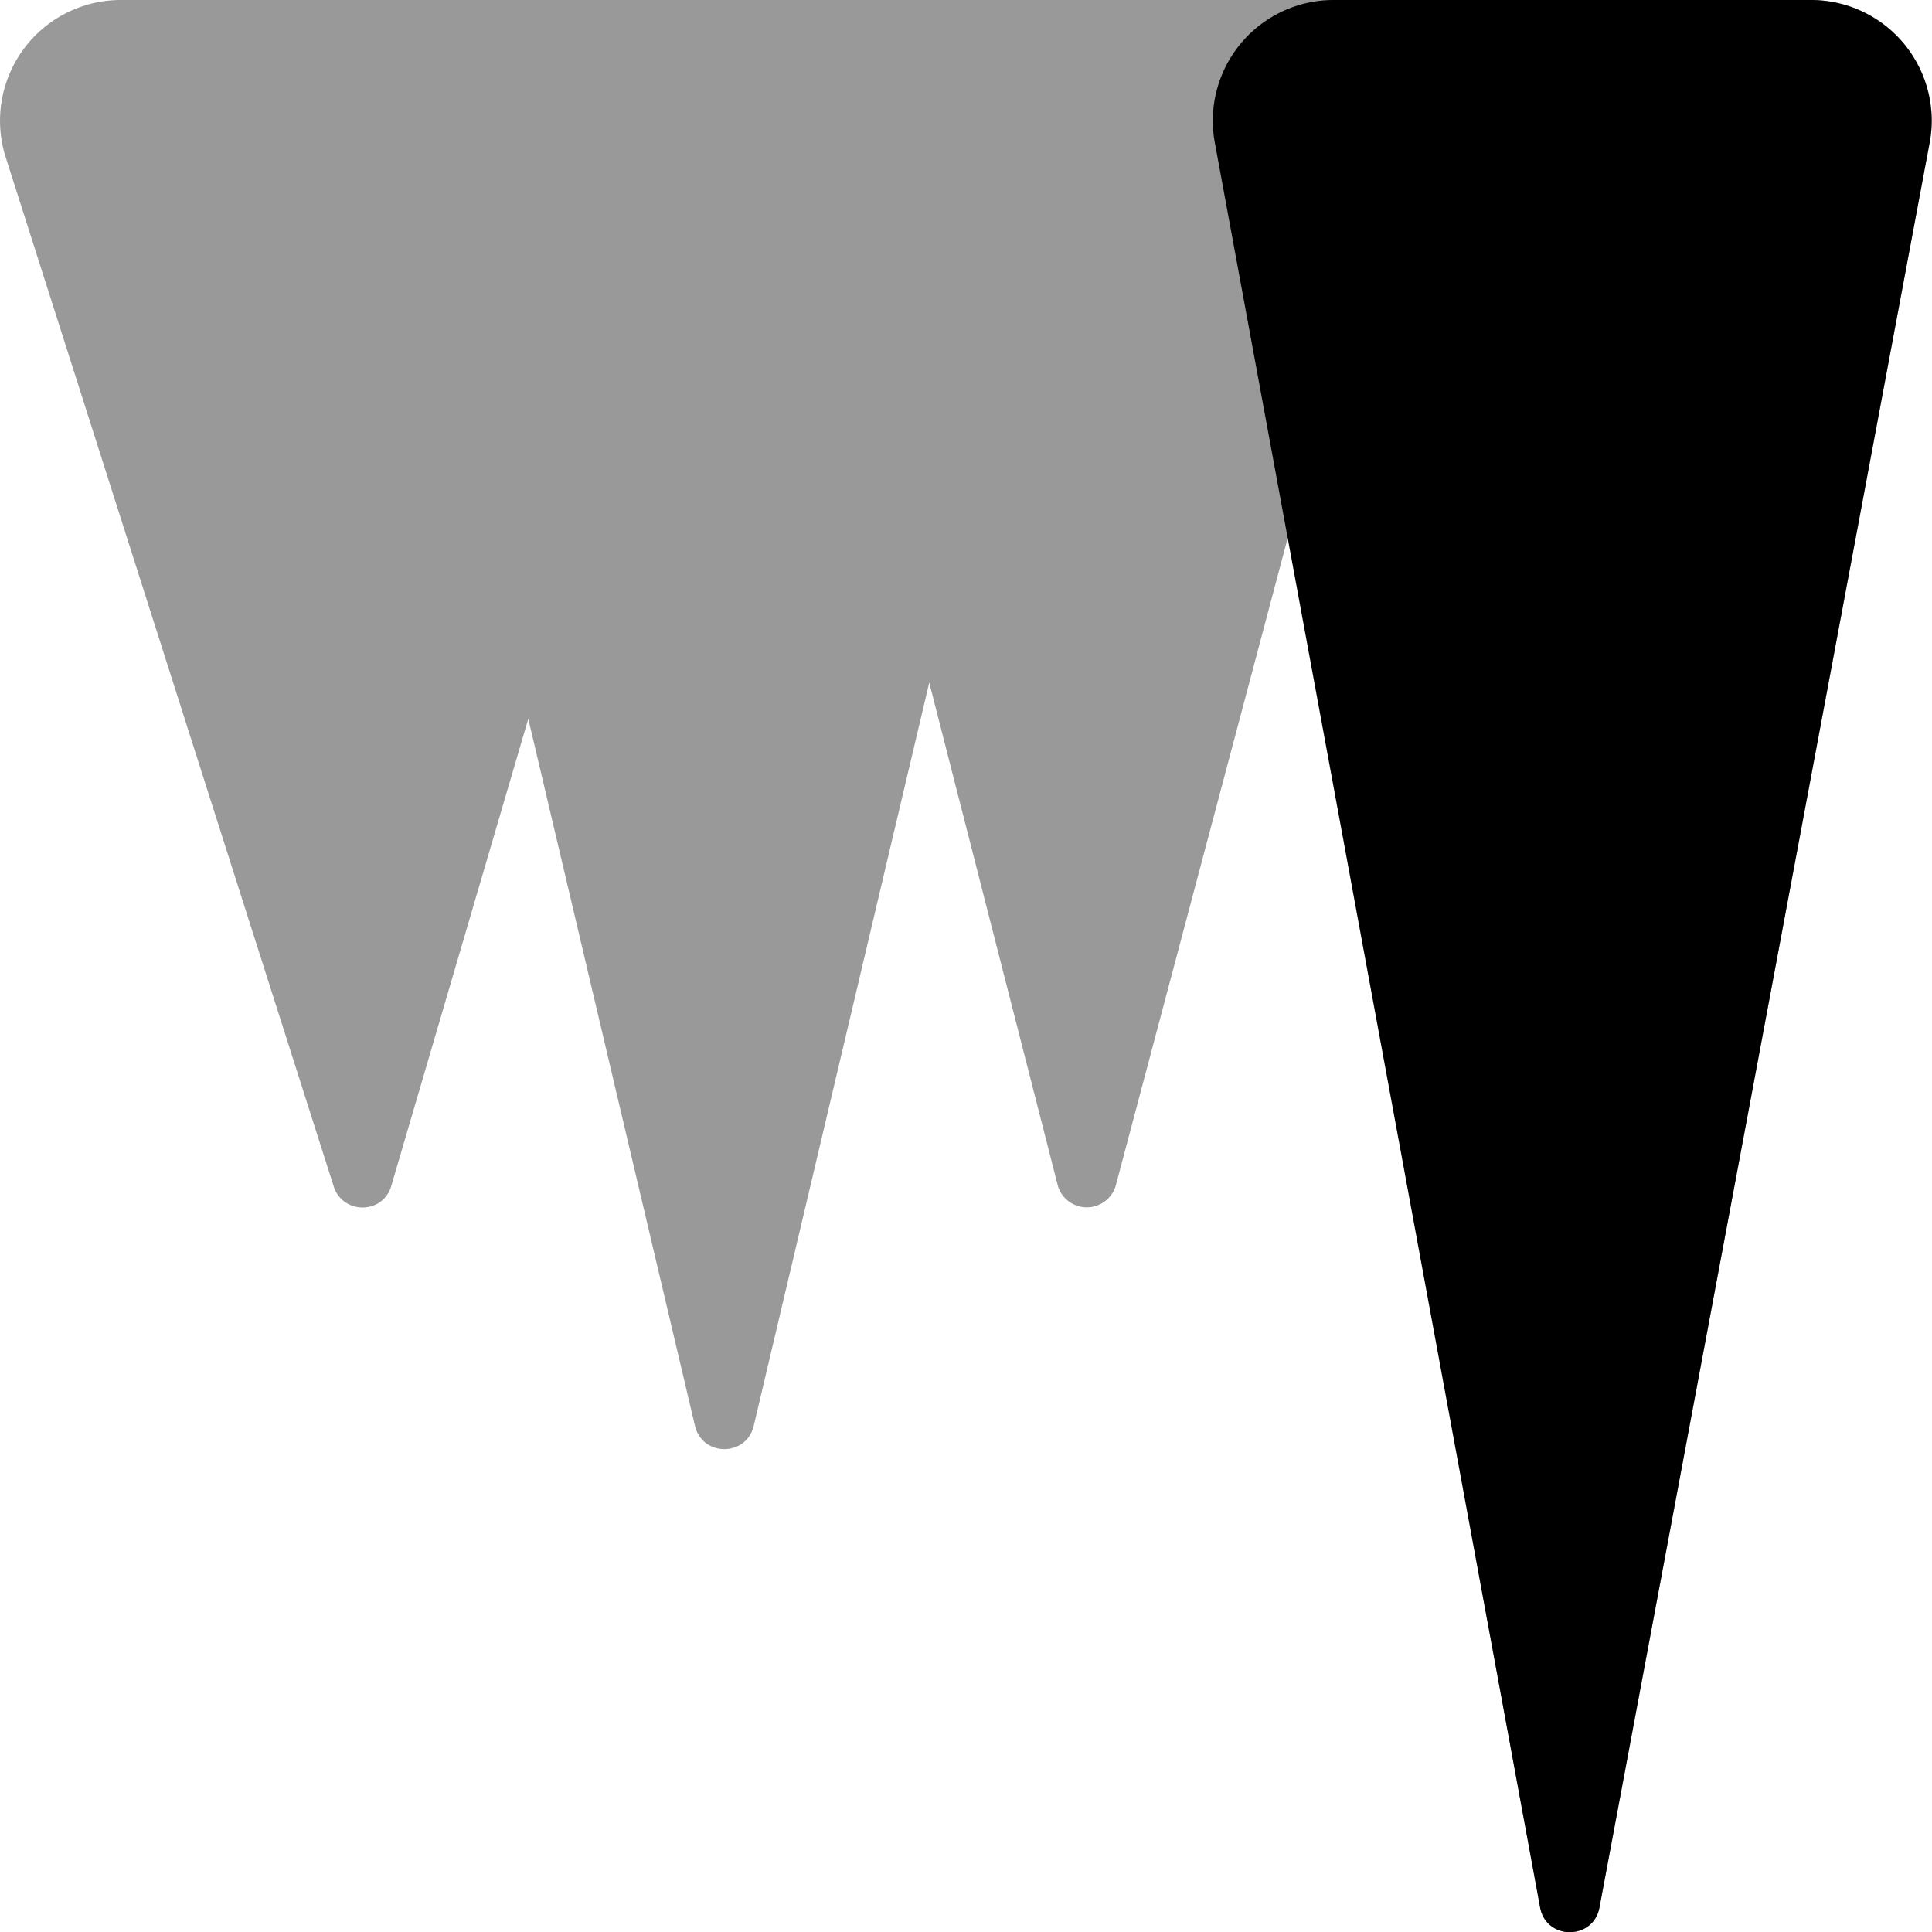
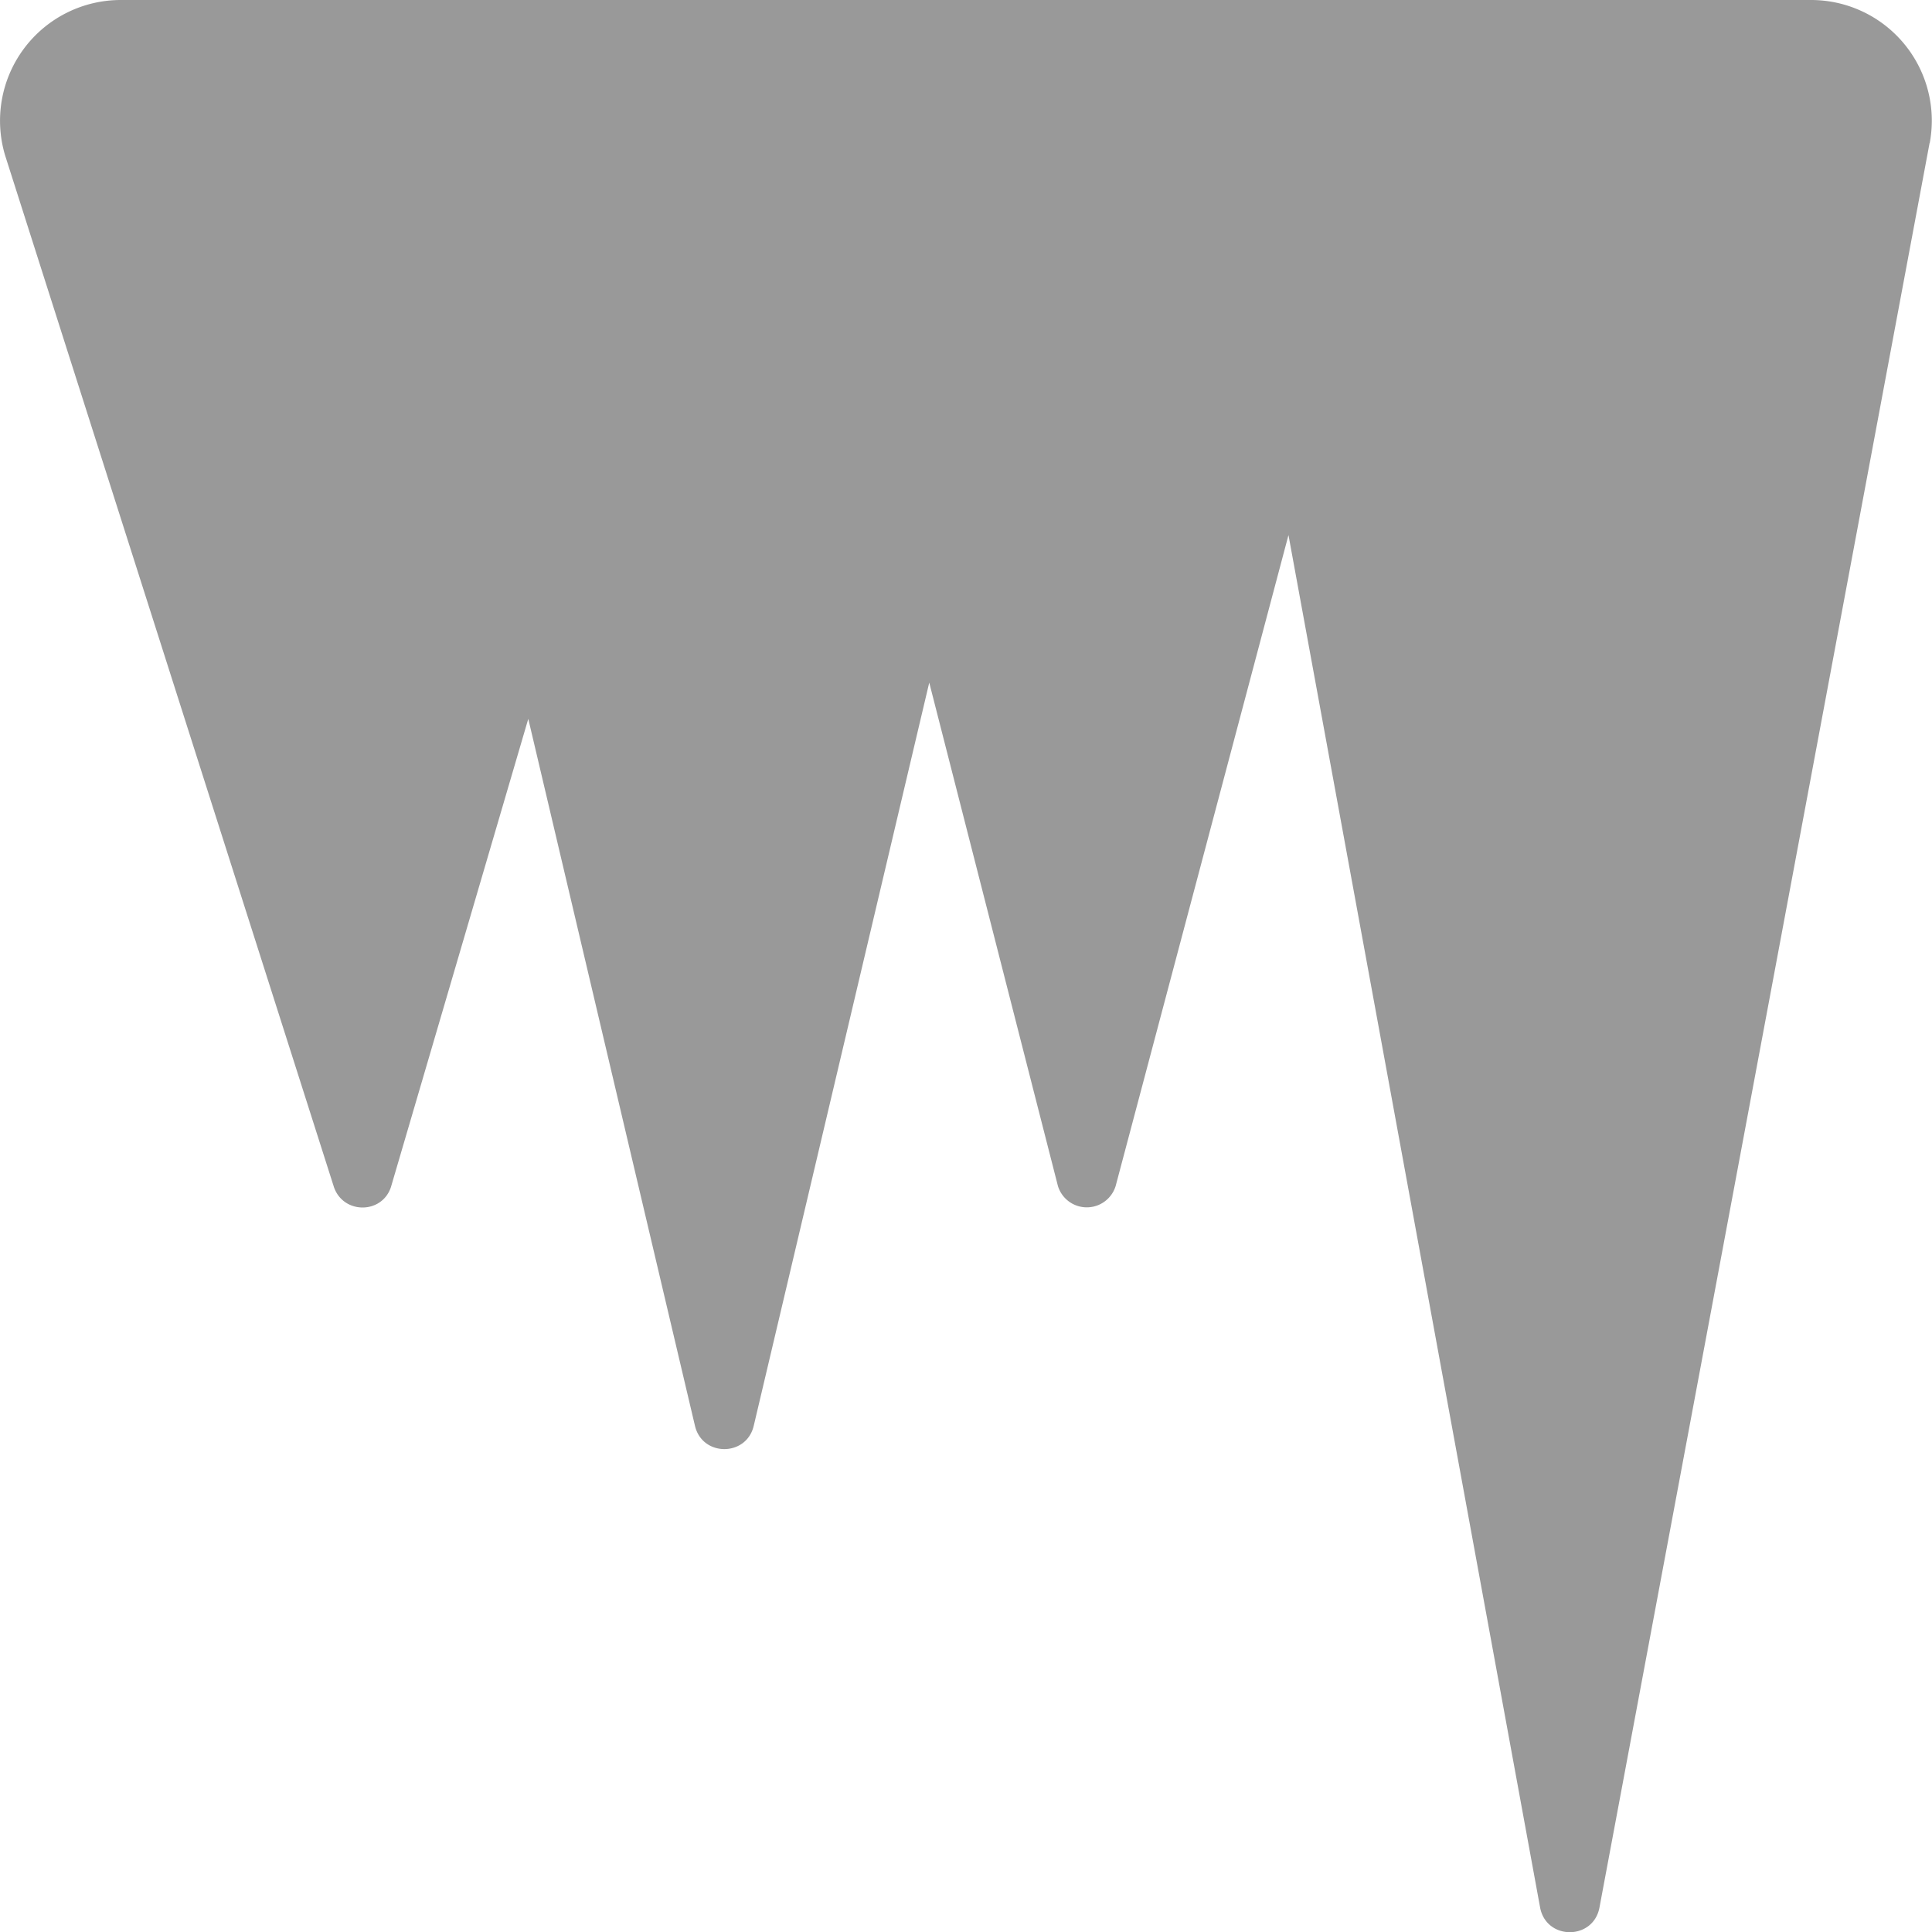
<svg xmlns="http://www.w3.org/2000/svg" viewBox="0 0 512 512">
  <defs>
    <style>.fa-secondary{opacity:.4}</style>
  </defs>
  <path d="M511.36 37.9l-87.5 467.7c-1.7 8.6-14 8.6-15.7 0l-66.7-363.8-45.8 172.5a8 8 0 0 1-15.3 0l-34.1-133.4-46.5 196.9c-1.9 8.3-13.7 8.3-15.6 0L140 190.5l-36.4 124.1c-2.4 7.2-12.6 7.2-15.1 0L1.36 41.2A32 32 0 0 1 32 0h448a32 32 0 0 1 31.95 32.05 32.83 32.83 0 0 1-.55 5.85z" class="fa-secondary" />
-   <path d="M480 0H353.41a32 32 0 0 0-31.47 37.8l86.22 467.8c1.7 8.6 14 8.6 15.7 0l87.5-467.7a32.83 32.83 0 0 0 .55-5.85A32 32 0 0 0 480 0z" class="fa-primary" />
</svg>